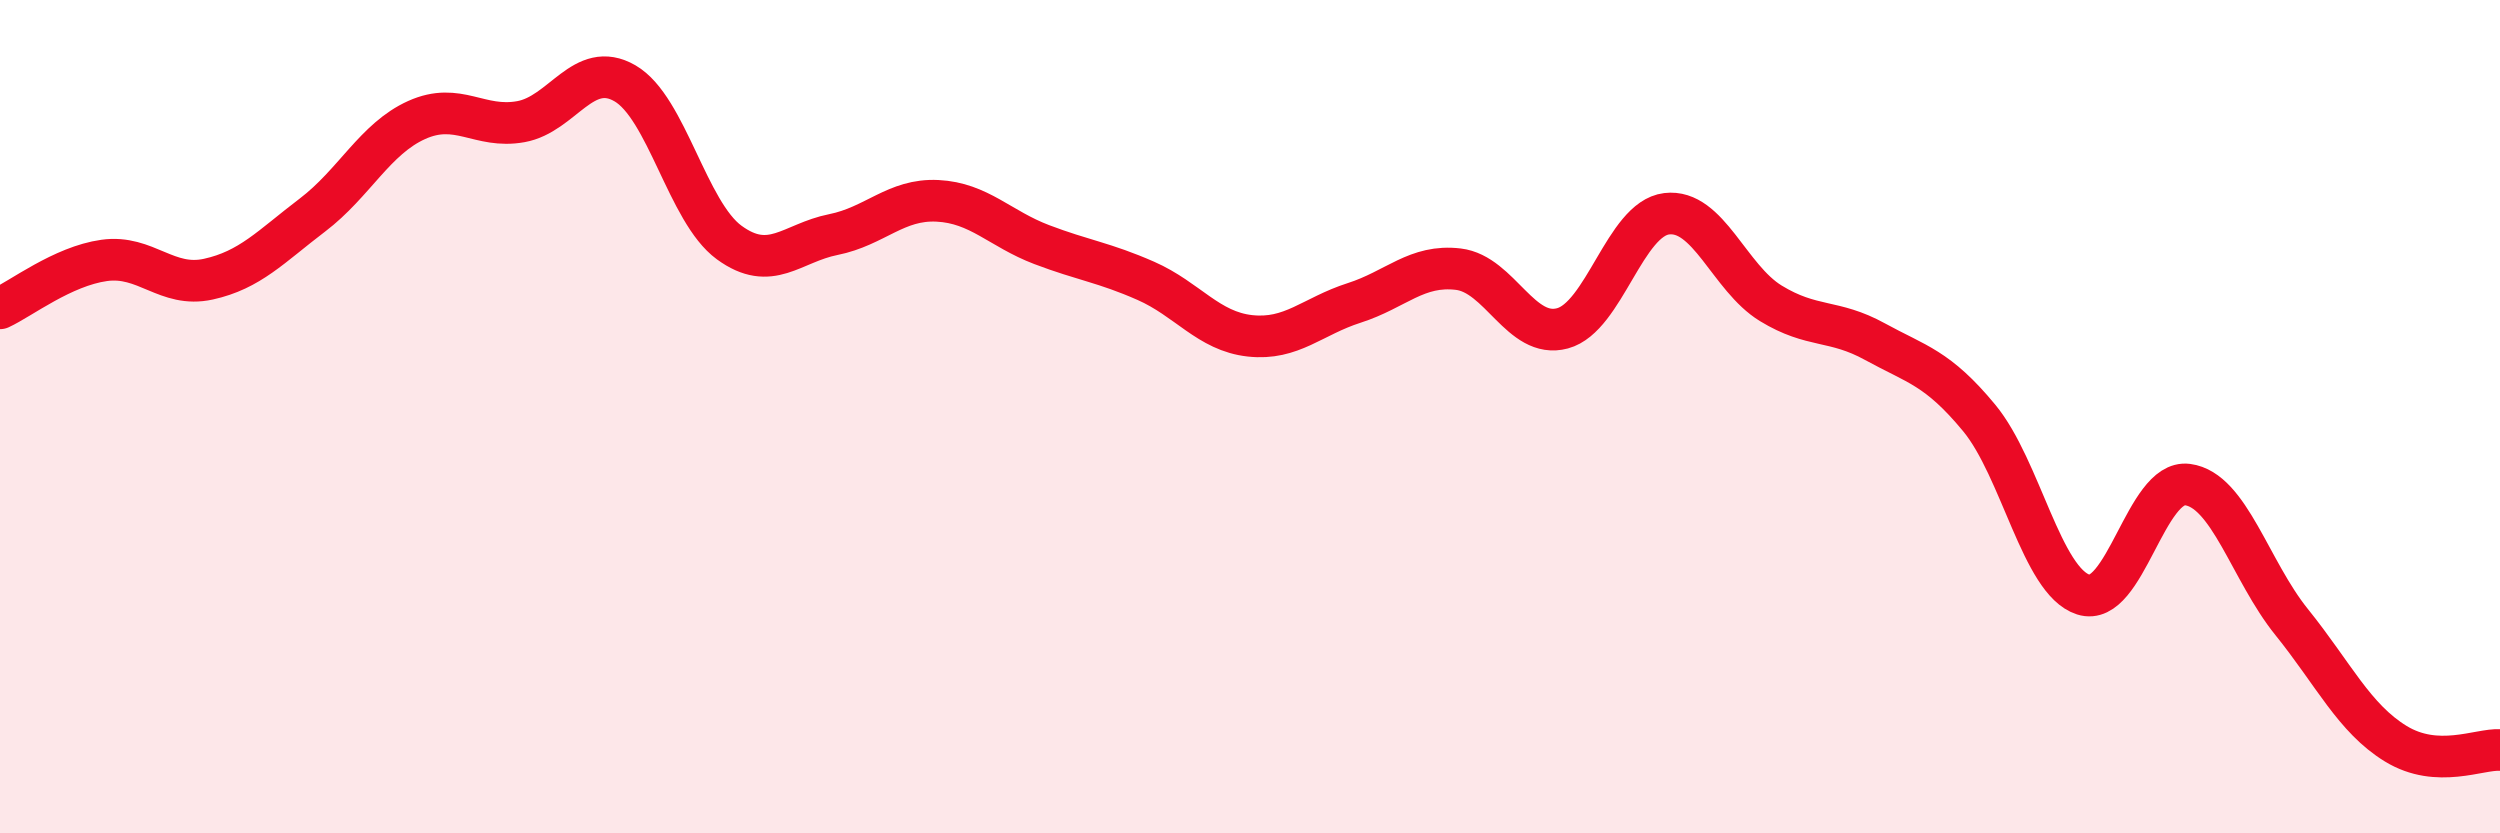
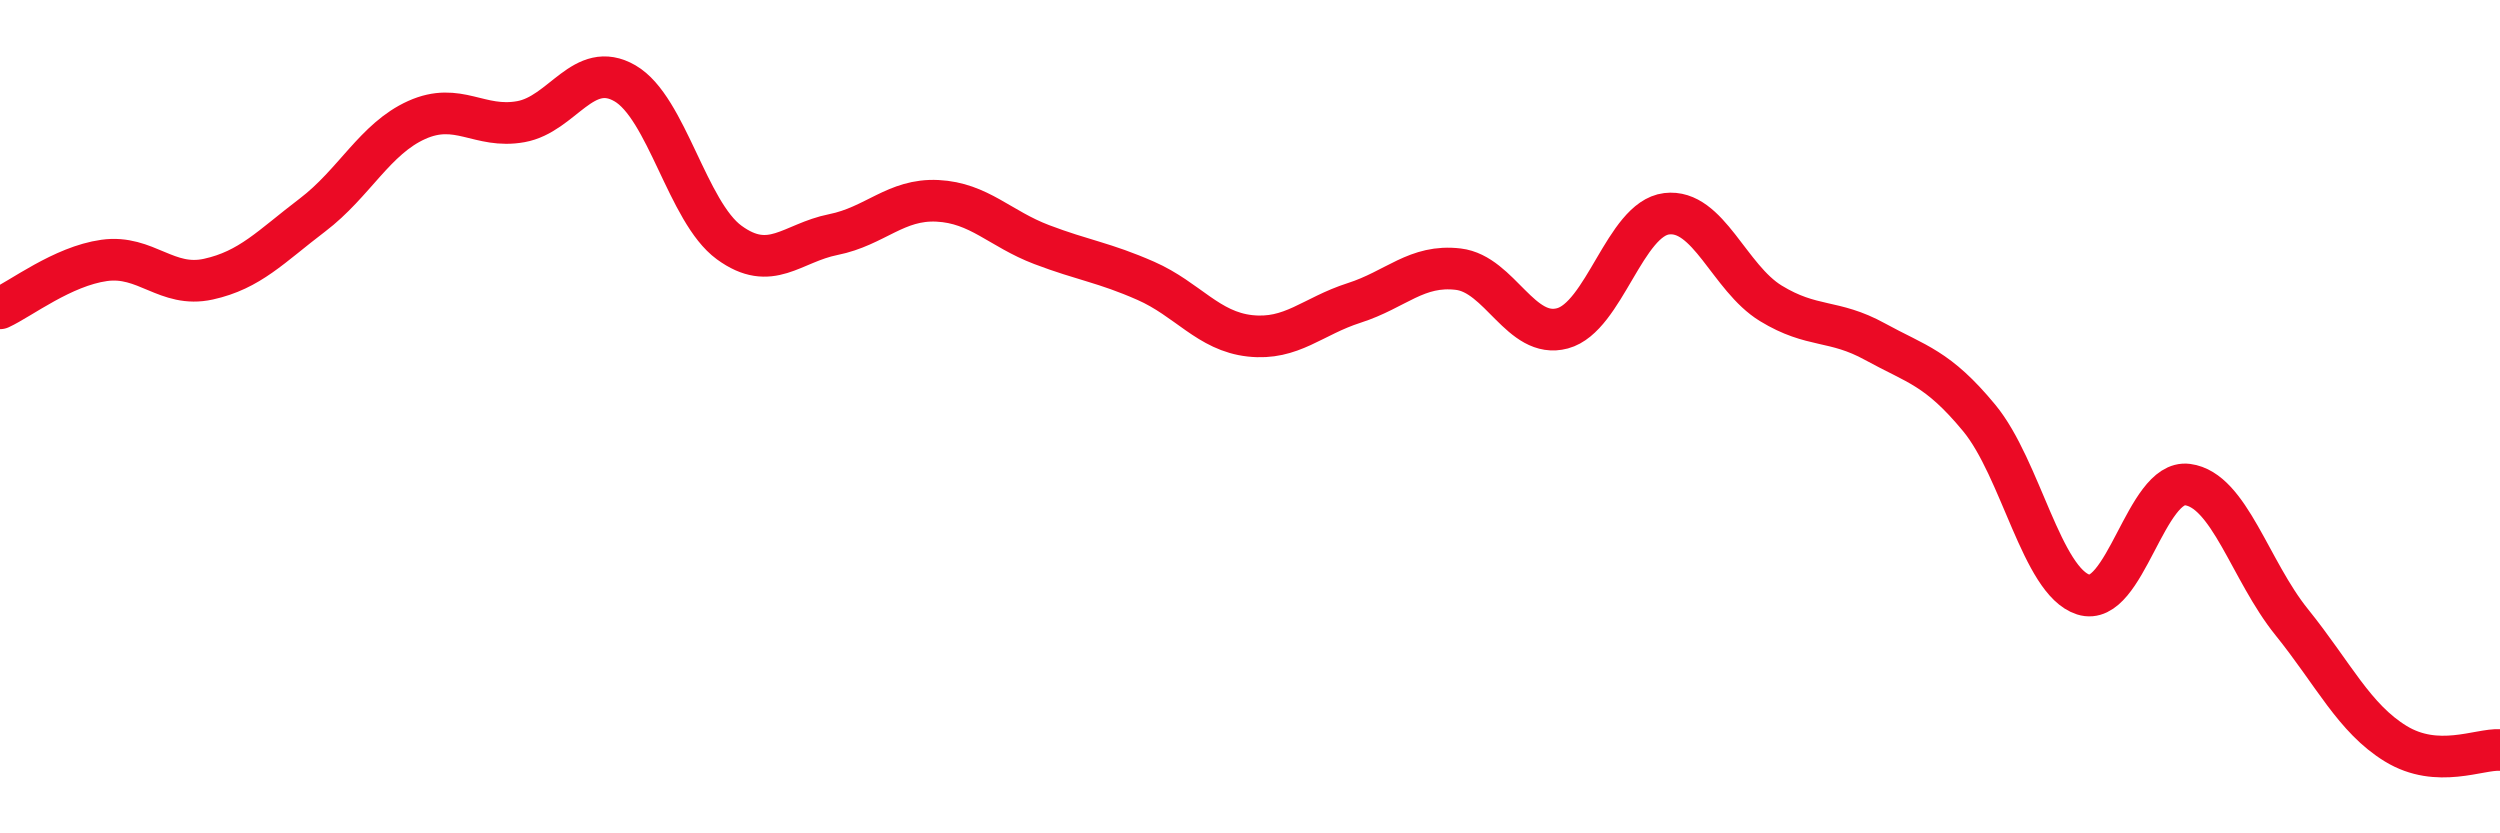
<svg xmlns="http://www.w3.org/2000/svg" width="60" height="20" viewBox="0 0 60 20">
-   <path d="M 0,7.4 C 0.5,7.17 1.5,6.39 2.5,6.25 C 3.5,6.11 4,6.92 5,6.7 C 6,6.48 6.5,5.92 7.5,5.16 C 8.5,4.4 9,3.33 10,2.88 C 11,2.43 11.5,3.1 12.5,2.92 C 13.5,2.74 14,1.42 15,2 C 16,2.58 16.5,5.09 17.5,5.82 C 18.5,6.55 19,5.83 20,5.63 C 21,5.43 21.5,4.77 22.5,4.82 C 23.5,4.87 24,5.49 25,5.87 C 26,6.25 26.5,6.3 27.5,6.74 C 28.5,7.18 29,7.95 30,8.06 C 31,8.17 31.5,7.59 32.5,7.27 C 33.5,6.95 34,6.34 35,6.46 C 36,6.58 36.5,8.15 37.5,7.88 C 38.5,7.61 39,5.25 40,5.13 C 41,5.01 41.5,6.67 42.5,7.28 C 43.5,7.89 44,7.65 45,8.2 C 46,8.75 46.5,8.82 47.5,10.03 C 48.5,11.24 49,13.95 50,14.27 C 51,14.59 51.5,11.5 52.5,11.63 C 53.5,11.76 54,13.69 55,14.93 C 56,16.17 56.5,17.24 57.5,17.85 C 58.5,18.46 59.5,17.97 60,18L60 20L0 20Z" fill="#EB0A25" opacity="0.1" stroke-linecap="round" stroke-linejoin="round" />
  <path d="M 0,7.4 C 0.5,7.17 1.5,6.39 2.5,6.25 C 3.5,6.11 4,6.92 5,6.7 C 6,6.48 6.5,5.92 7.5,5.16 C 8.5,4.4 9,3.33 10,2.88 C 11,2.43 11.5,3.1 12.5,2.92 C 13.5,2.74 14,1.42 15,2 C 16,2.58 16.5,5.09 17.5,5.82 C 18.5,6.55 19,5.83 20,5.63 C 21,5.43 21.5,4.77 22.5,4.82 C 23.5,4.87 24,5.49 25,5.87 C 26,6.25 26.5,6.3 27.5,6.74 C 28.5,7.18 29,7.95 30,8.06 C 31,8.17 31.5,7.59 32.5,7.27 C 33.5,6.95 34,6.34 35,6.46 C 36,6.58 36.5,8.15 37.5,7.88 C 38.5,7.61 39,5.25 40,5.13 C 41,5.01 41.5,6.67 42.5,7.28 C 43.5,7.89 44,7.65 45,8.2 C 46,8.75 46.5,8.82 47.5,10.03 C 48.5,11.24 49,13.95 50,14.27 C 51,14.59 51.5,11.5 52.5,11.63 C 53.5,11.76 54,13.69 55,14.93 C 56,16.17 56.5,17.24 57.5,17.85 C 58.5,18.46 59.5,17.97 60,18" stroke="#EB0A25" stroke-width="1" fill="none" stroke-linecap="round" stroke-linejoin="round" />
</svg>